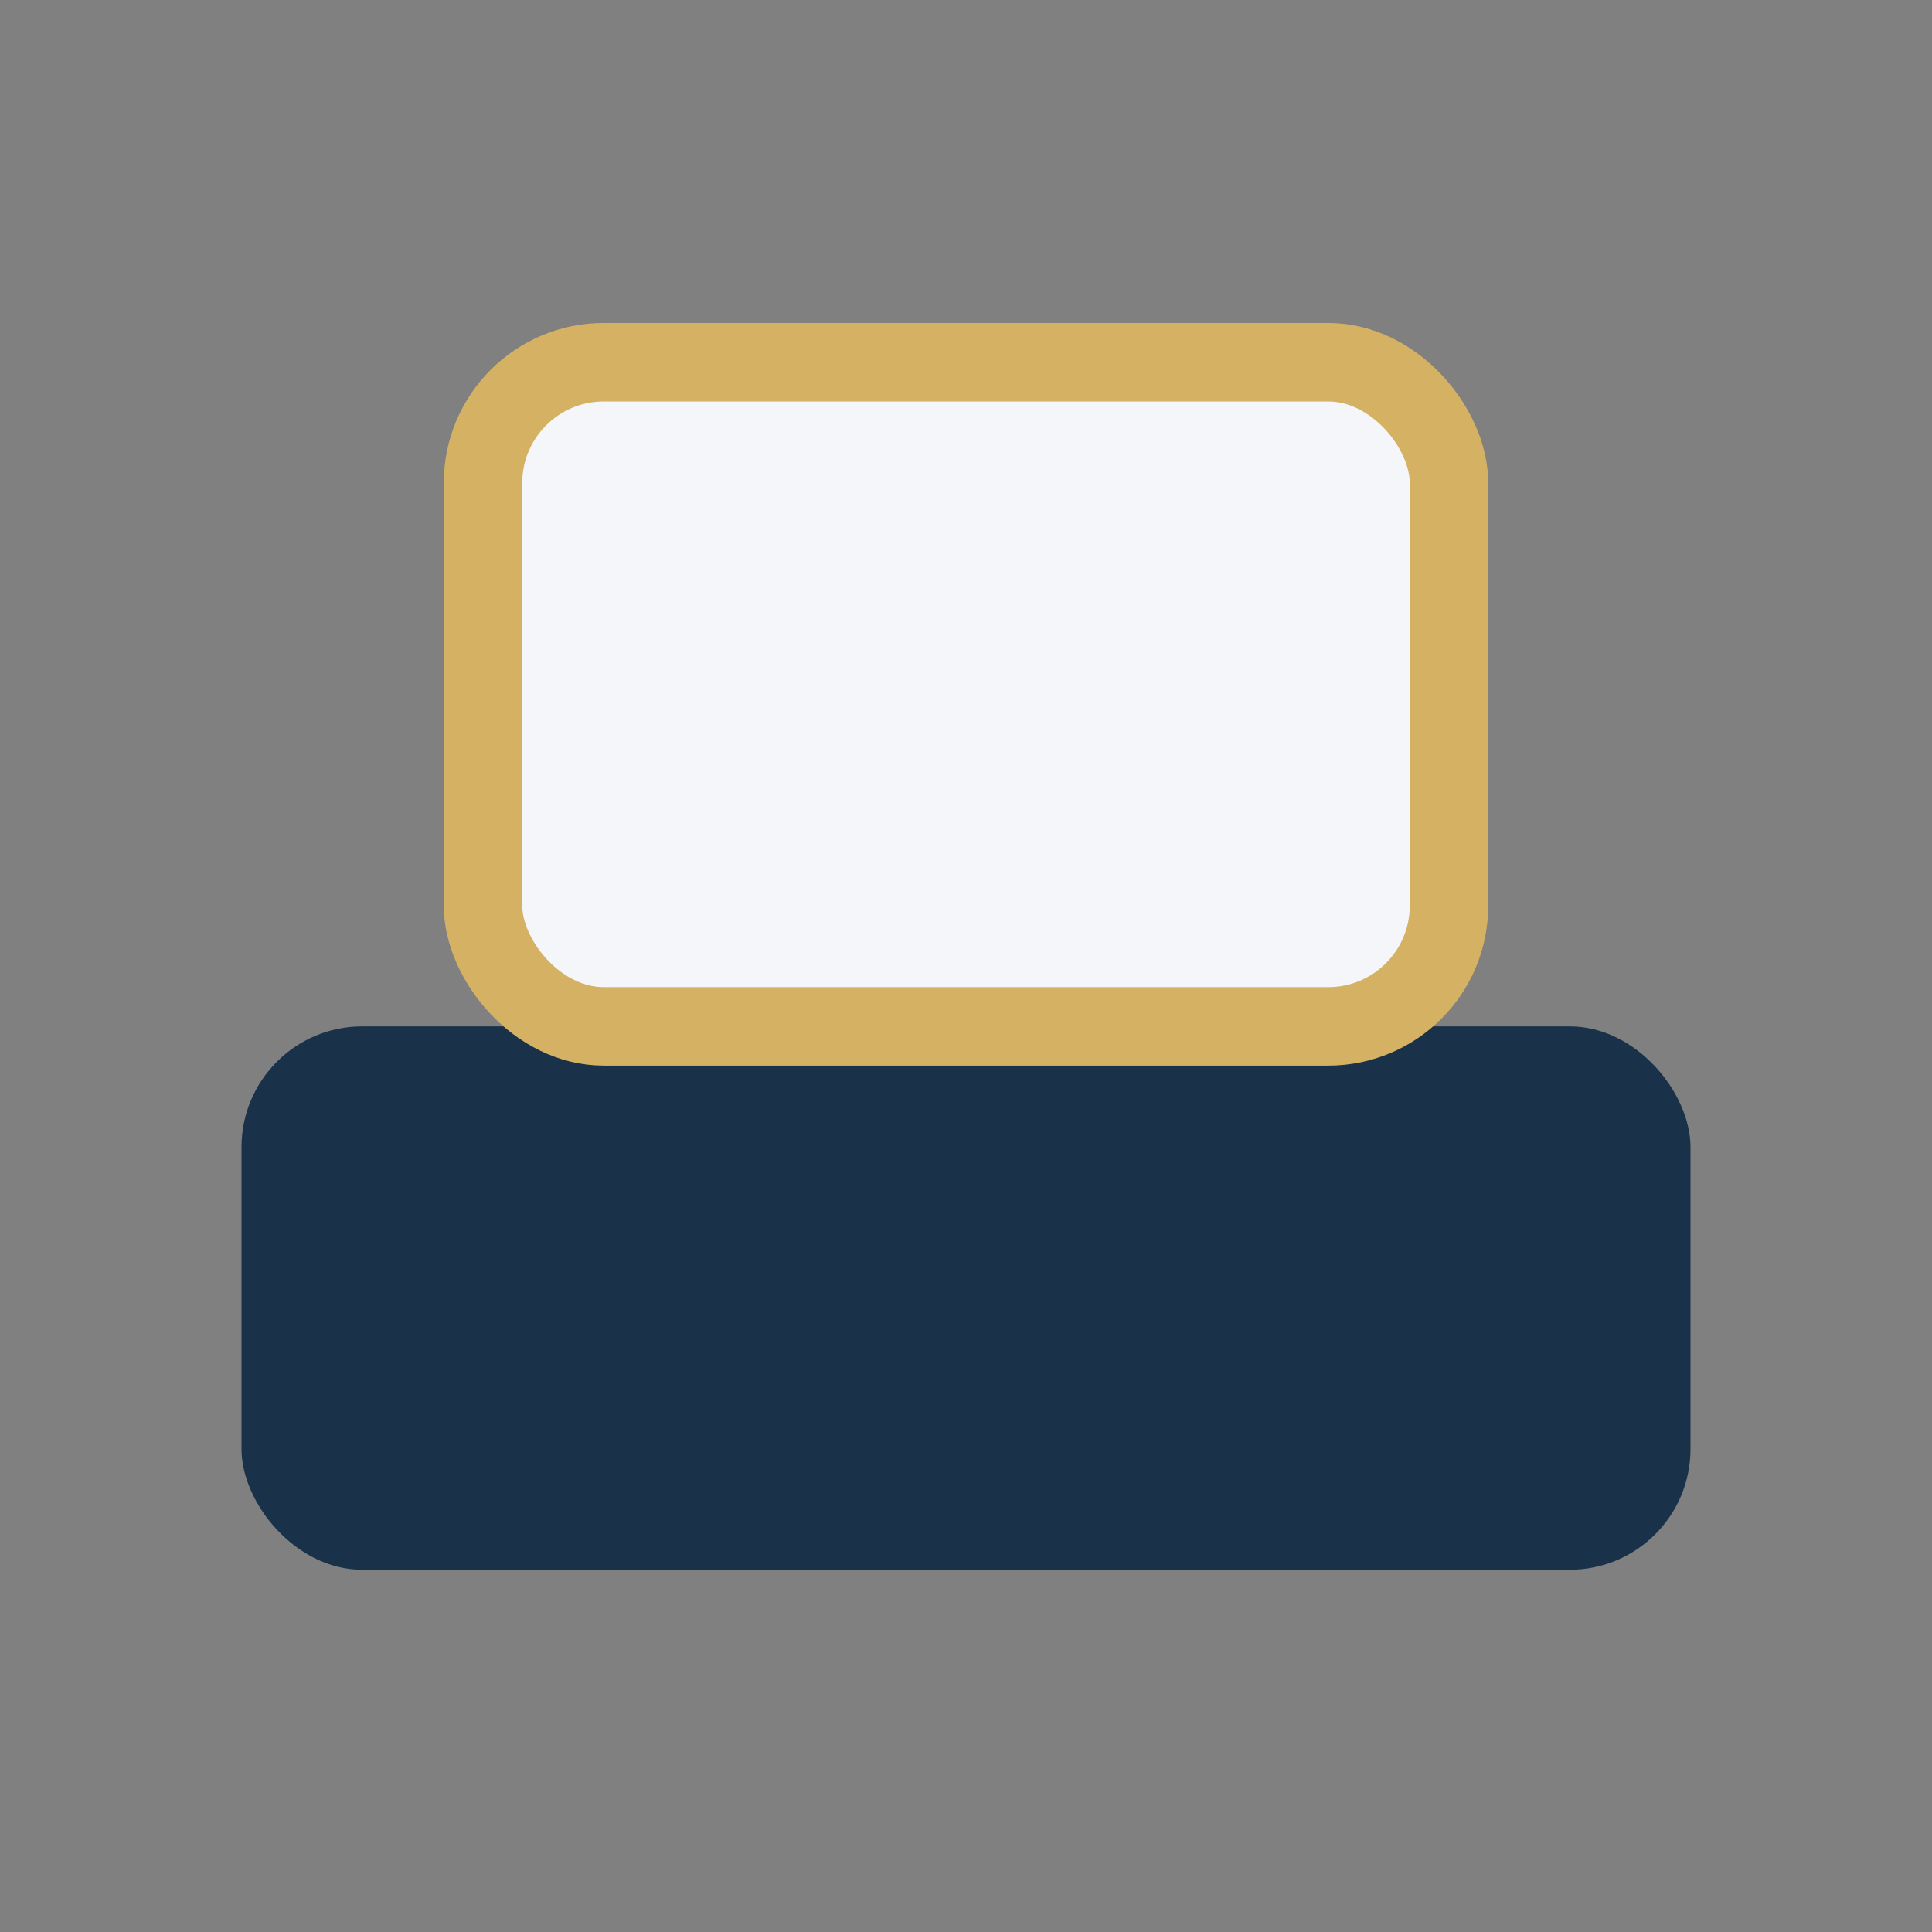
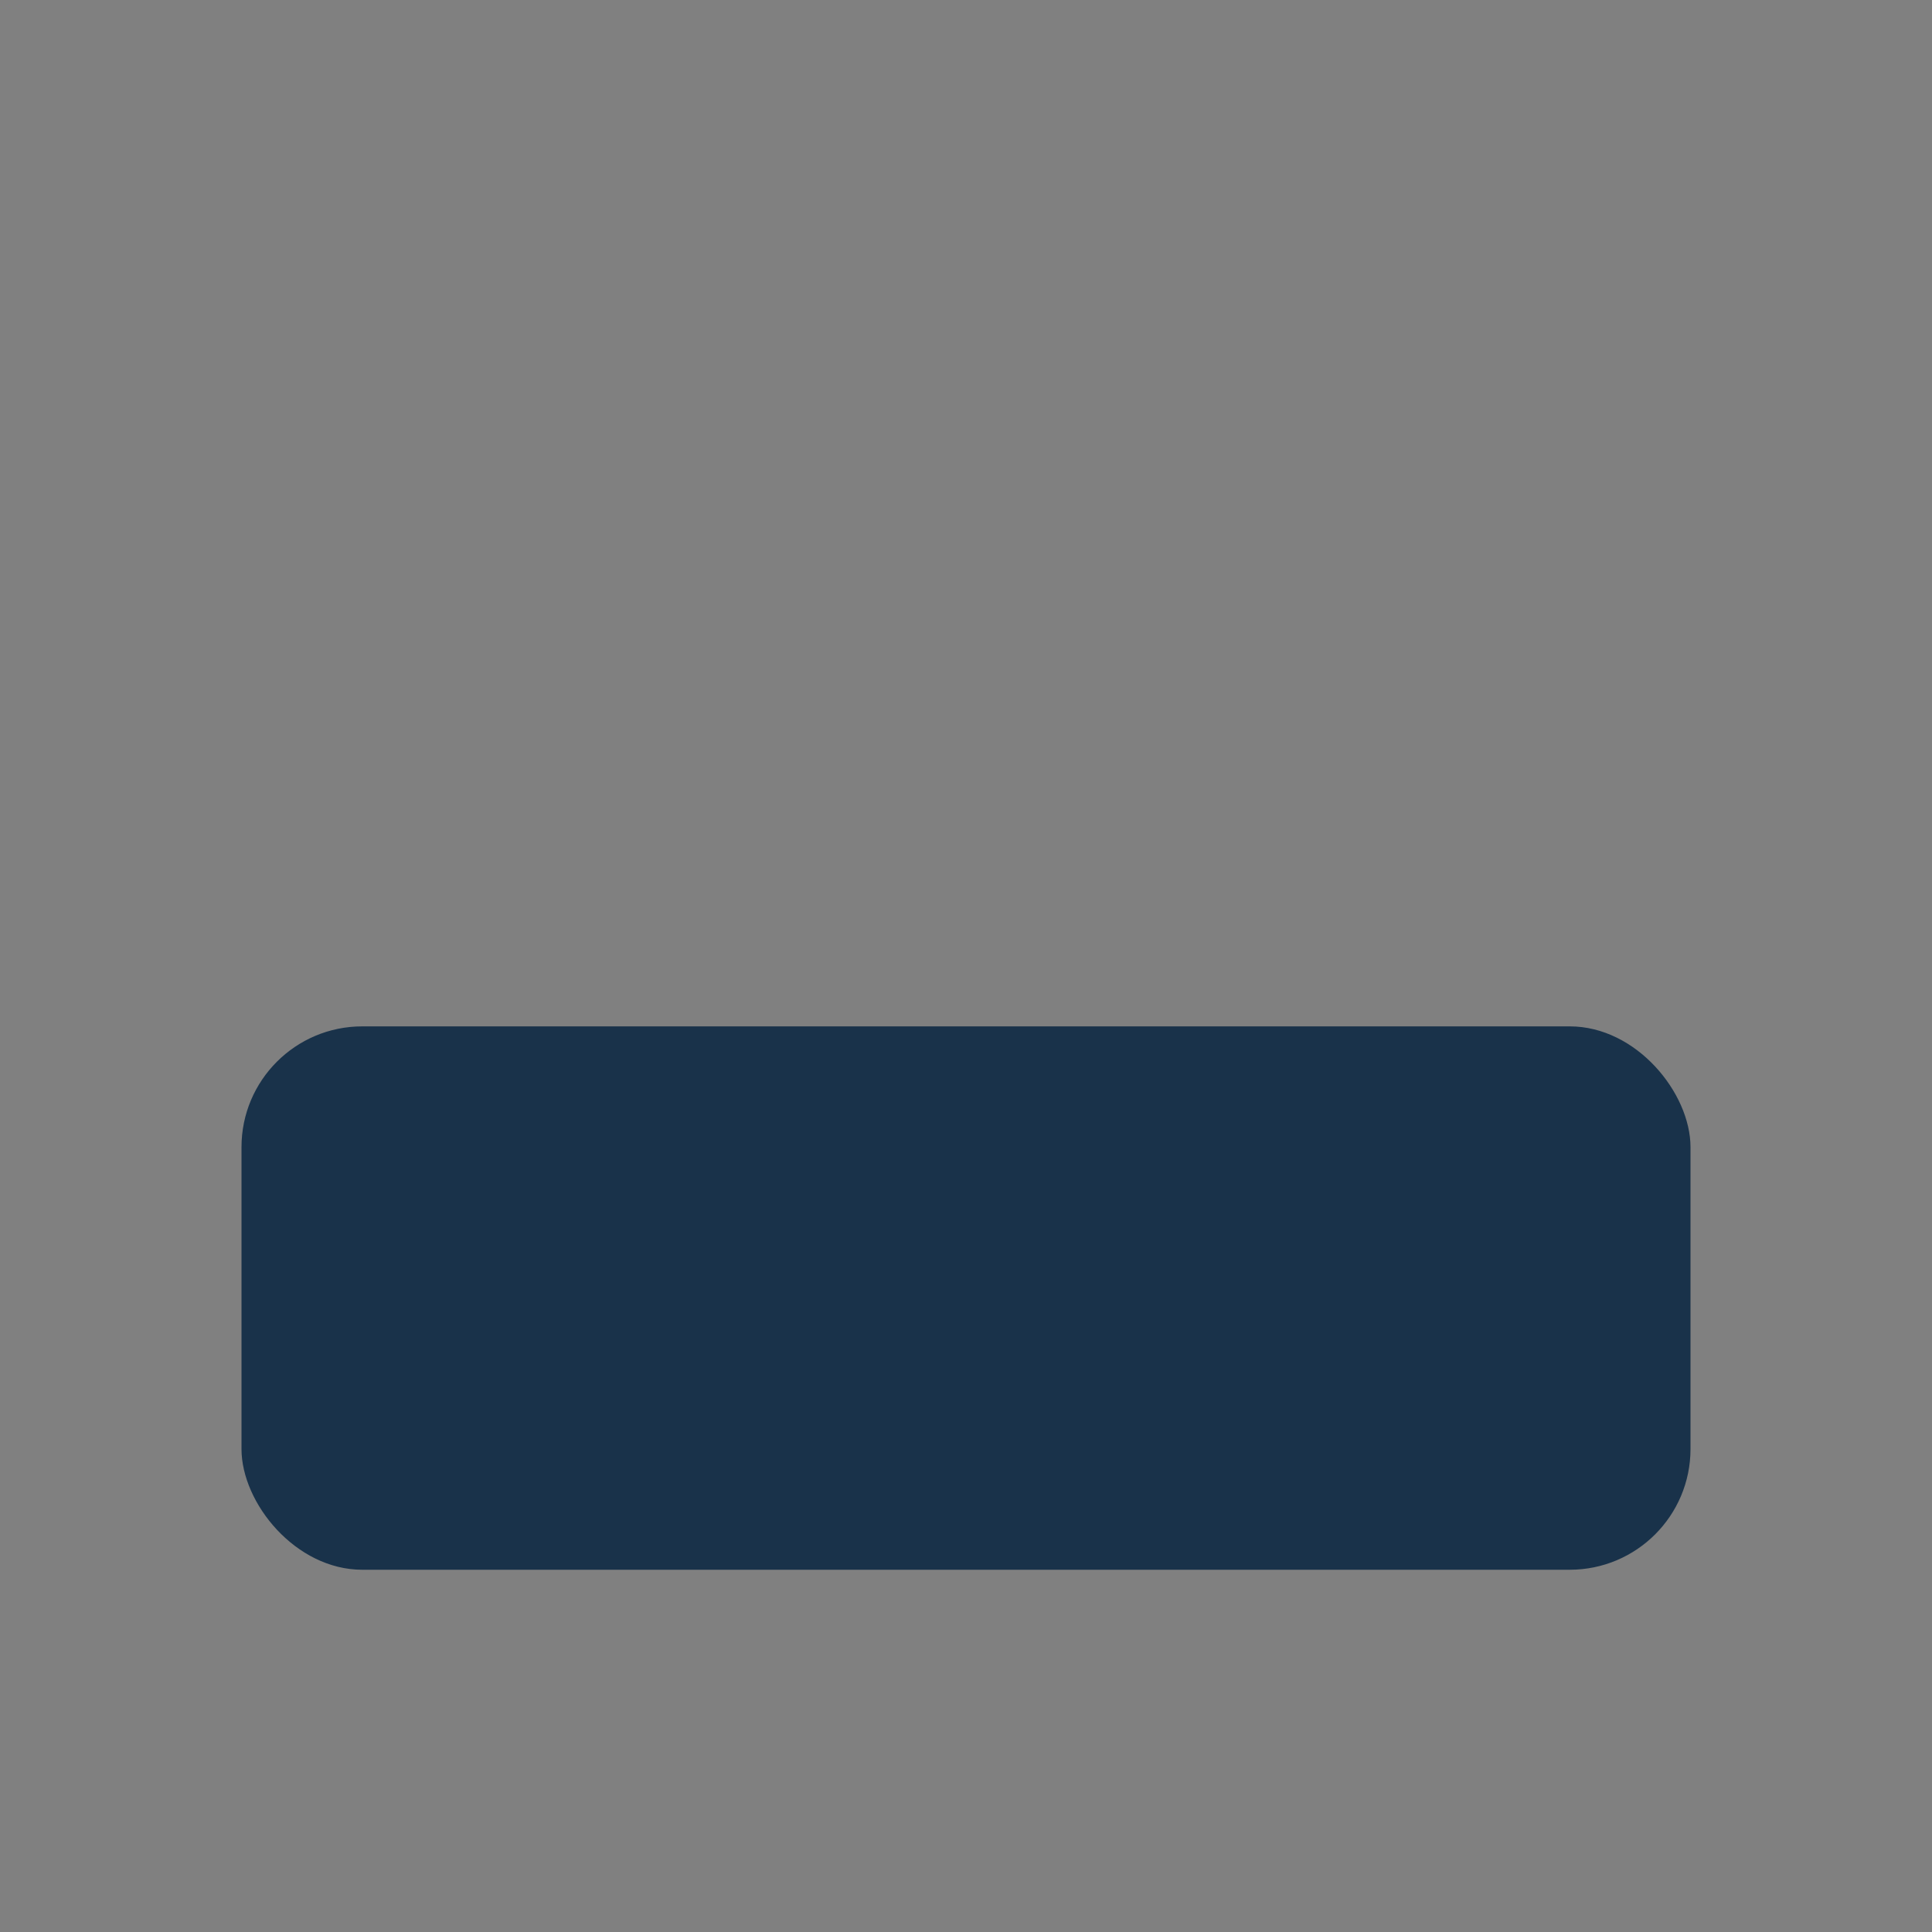
<svg xmlns="http://www.w3.org/2000/svg" width="32" height="32" viewBox="0 0 32 32">
  <rect x="0" y="0" width="32" height="32" fill="#808080" stroke="none" />
  <rect x="4" y="17" width="24" height="9" rx="2" fill="#19324A" />
-   <rect x="8" y="6" width="16" height="11" rx="2" fill="#F5F6FA" stroke="#D5B163" stroke-width="1.3" />
</svg>